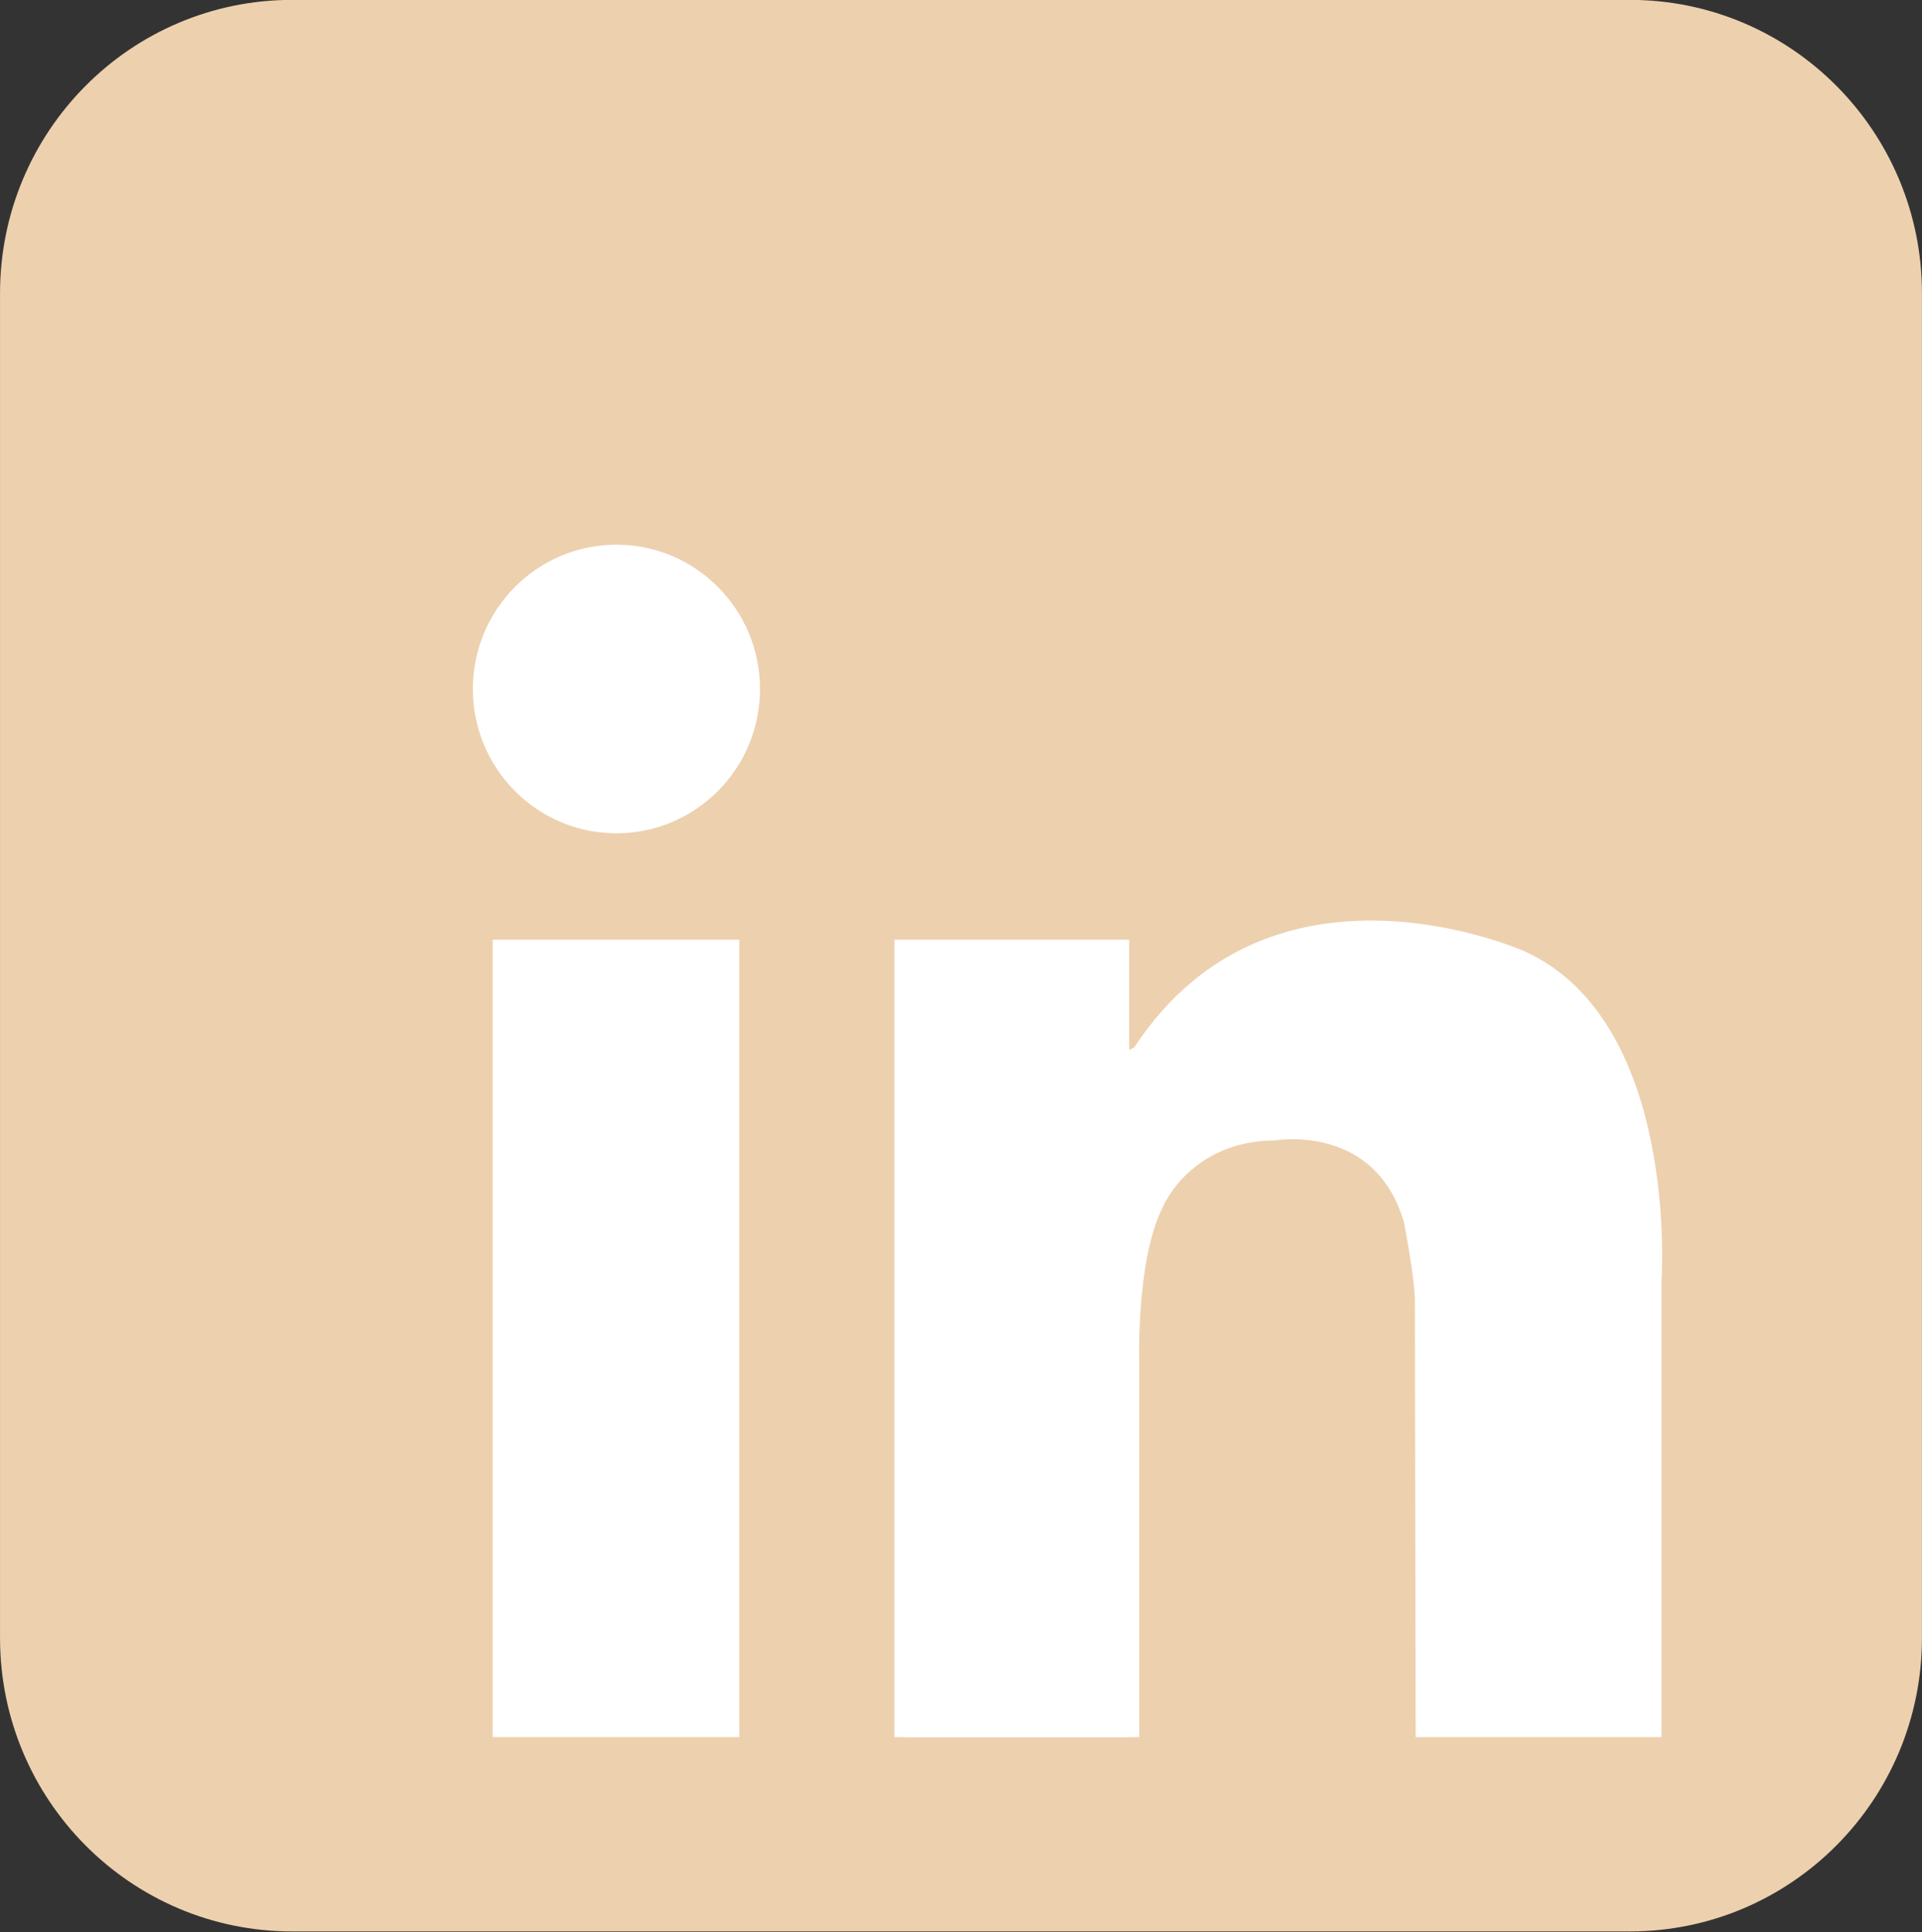
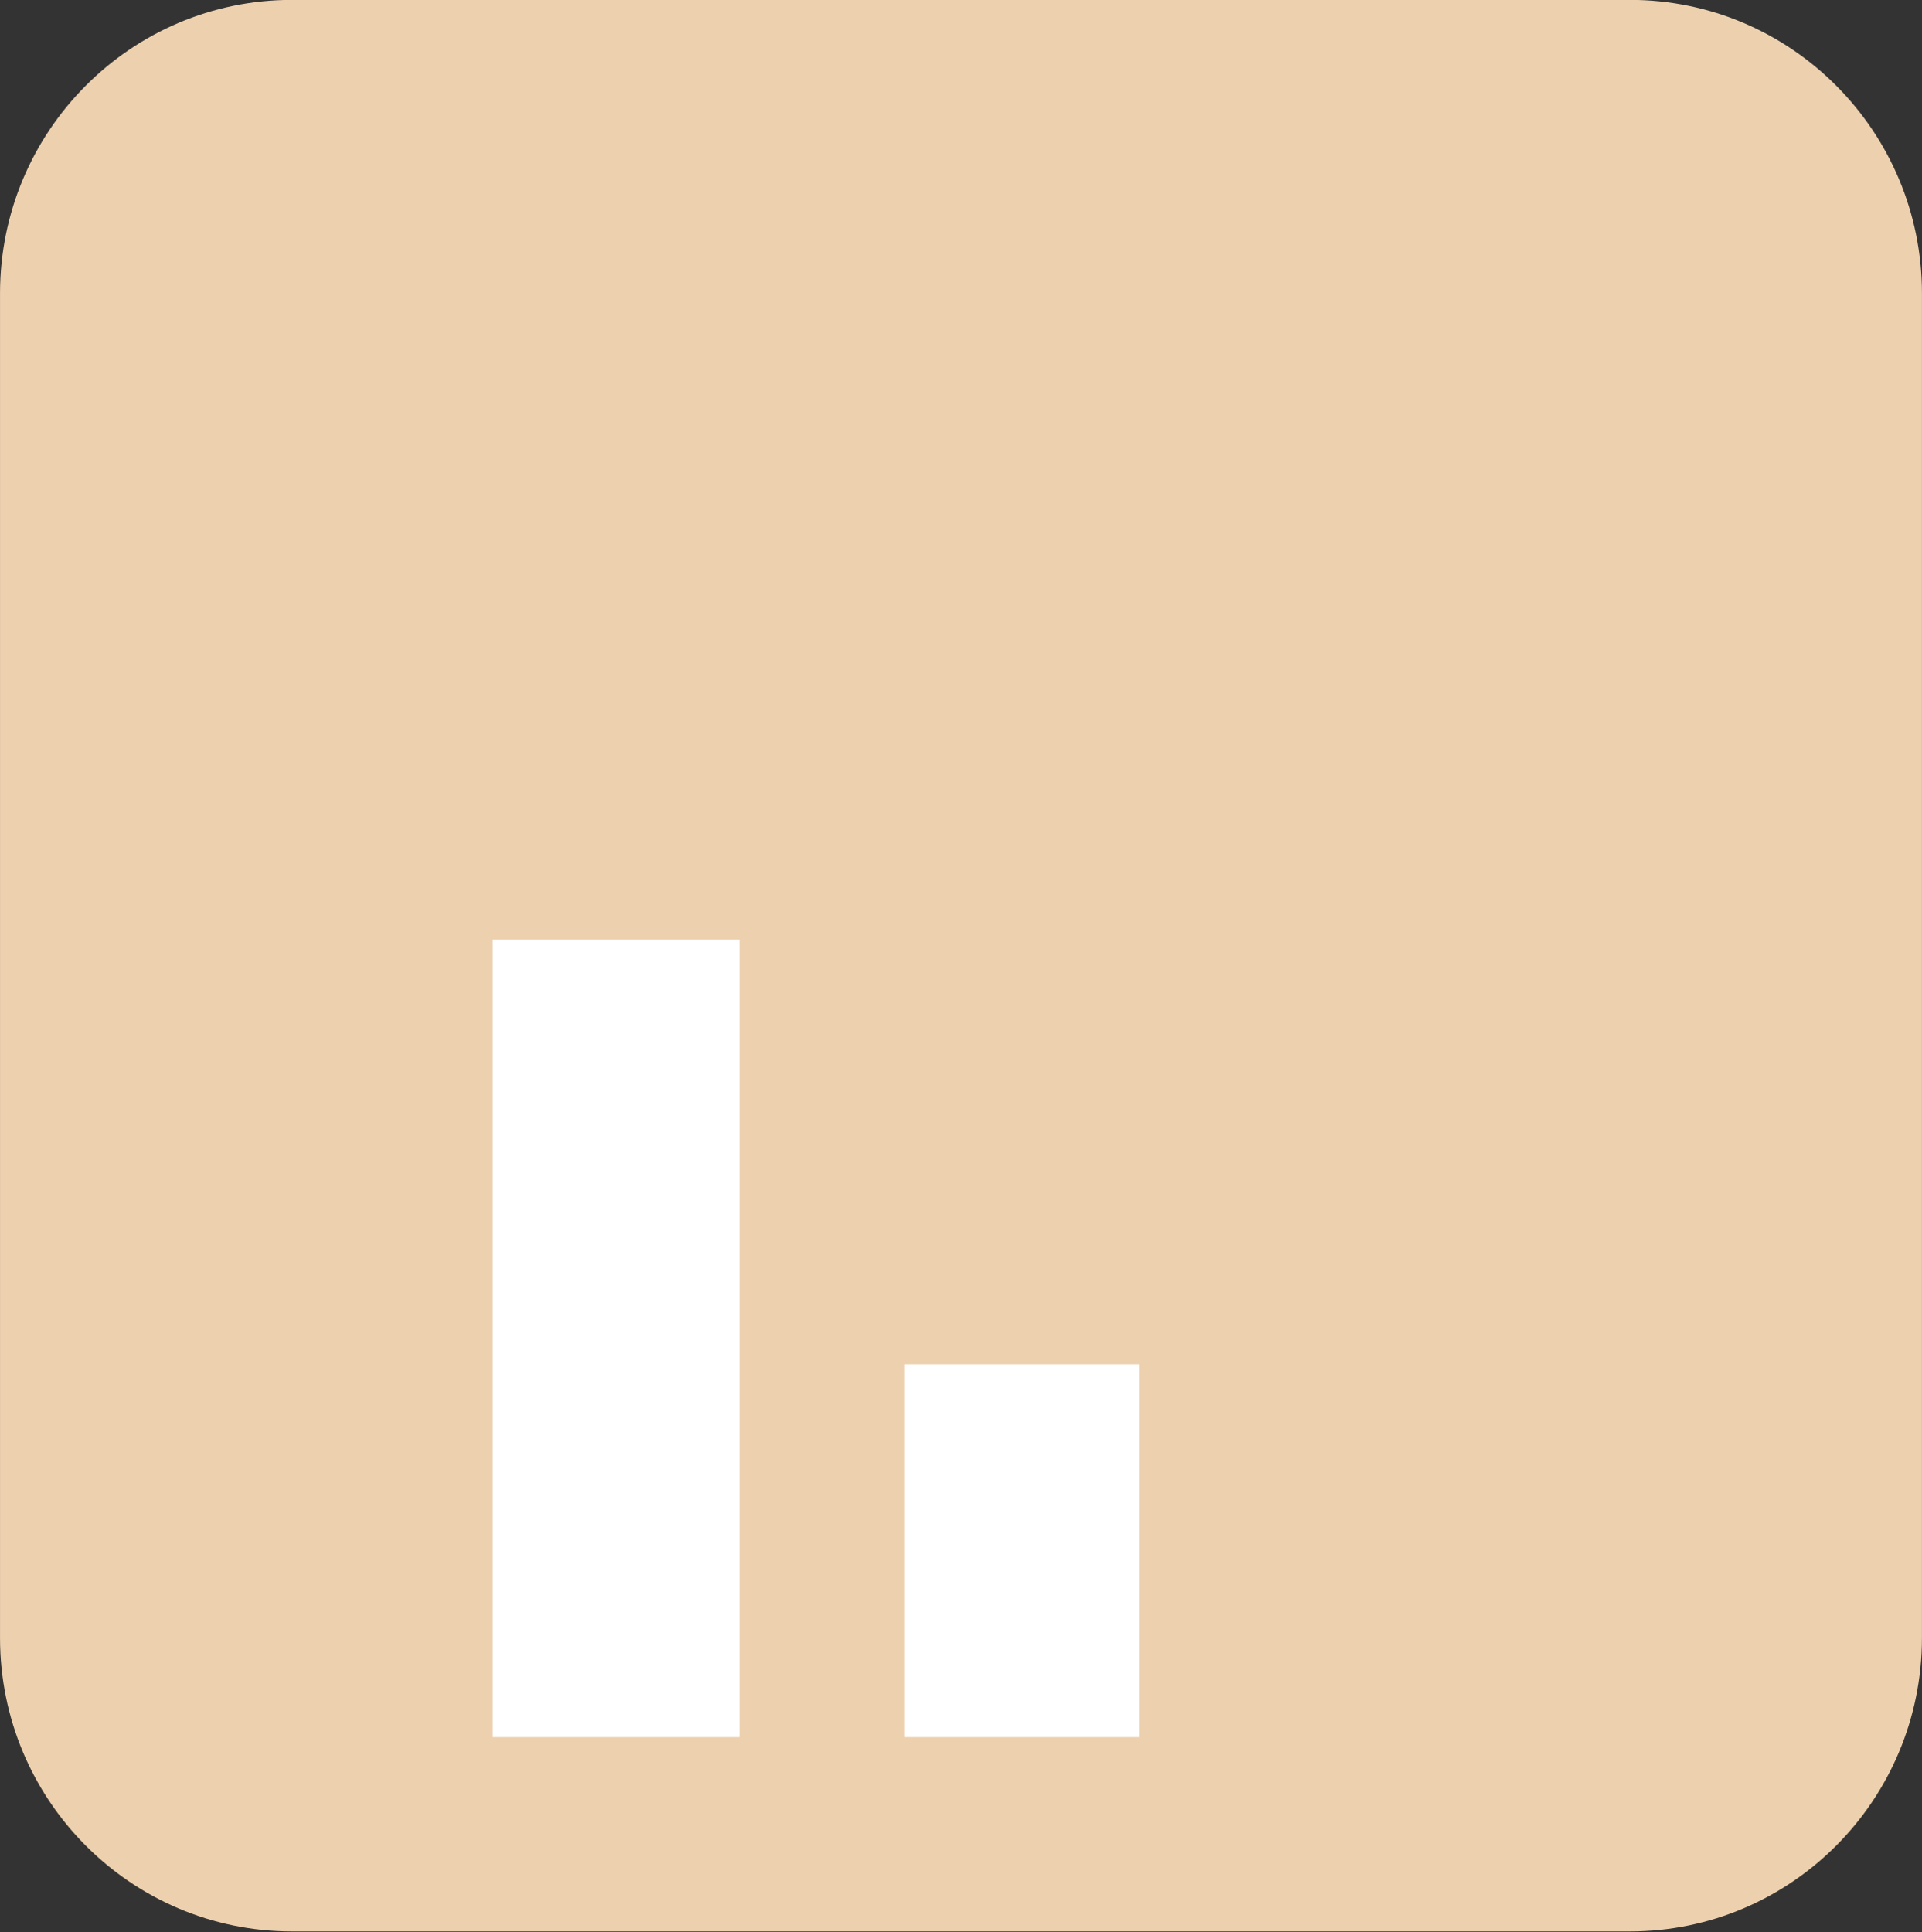
<svg xmlns="http://www.w3.org/2000/svg" width="186" height="187" xml:space="preserve" overflow="hidden">
  <rect width="100%" height="100%" fill="#333333" stroke="none" />
  <defs>
    <clipPath id="clip0">
      <rect x="1452" y="4594" width="186" height="187" />
    </clipPath>
  </defs>
  <g clip-path="url(#clip0)" transform="translate(-1452 -4594)">
    <path d="M190.035 161.062C190.035 176.671 177.381 189.325 161.771 189.325L32.305 189.325C16.695 189.325 4.042 176.671 4.042 161.062L4.042 31.595C4.042 15.985 16.695 3.332 32.305 3.332L161.772 3.332C177.382 3.332 190.036 15.985 190.036 31.595L190.036 161.062Z" fill="#EDD0AE" transform="matrix(1 0 0 1.005 1447.96 4590.64)" />
-     <path d="M77.588 69.689C77.588 77.363 71.367 83.584 63.694 83.584 56.02 83.584 49.799 77.363 49.799 69.689 49.799 62.016 56.02 55.795 63.694 55.795 71.367 55.795 77.588 62.016 77.588 69.689Z" fill="#FFFFFF" transform="matrix(1 0 0 1.005 1447.96 4590.64)" />
    <path d="M51.716 93.827 75.585 93.827 75.585 170.616 51.716 170.616Z" fill="#FFFFFF" transform="matrix(1 0 0 1.005 1447.96 4590.64)" />
-     <path d="M90.598 93.827 113.318 93.827 113.318 170.616 90.598 170.616Z" fill="#FFFFFF" transform="matrix(1 0 0 1.005 1447.96 4590.64)" />
    <path d="M91.58 134.712 114.299 134.712 114.299 170.616 91.58 170.616Z" fill="#FFFFFF" transform="matrix(1 0 0 1.005 1447.96 4590.64)" />
-     <path d="M114.299 134.712C114.299 134.712 113.944 124.752 116.57 119.573 116.57 119.573 119.198 113.196 127.454 113.158 127.454 113.158 137.137 111.467 139.914 121.075 139.914 121.075 140.965 126.404 140.965 128.657 140.965 130.909 141.041 170.617 141.041 170.617L164.835 170.617 164.835 126.63C164.835 126.63 166.562 101.784 151.649 94.978 151.649 94.978 127.128 83.969 113.819 104.186 113.819 104.186 110.916 106.187 110.515 100.582 110.114 94.978 106.712 109.19 106.612 109.491 106.511 109.791 110.515 137.814 110.515 137.814L114.299 134.712Z" fill="#FFFFFF" transform="matrix(1 0 0 1.005 1447.96 4590.64)" />
  </g>
</svg>